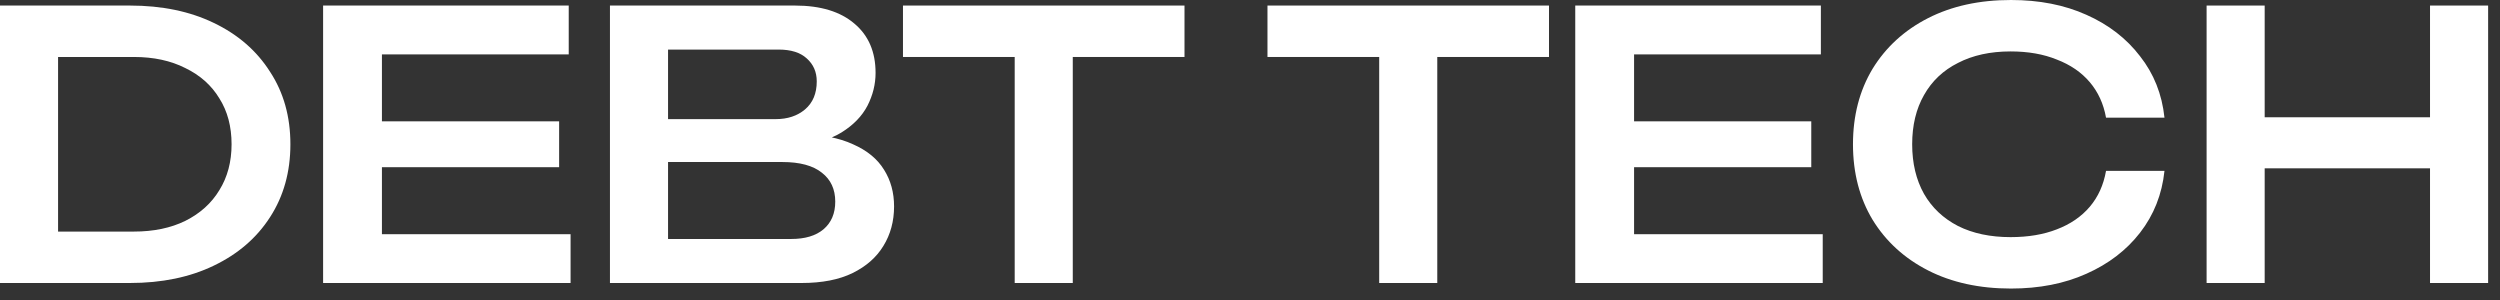
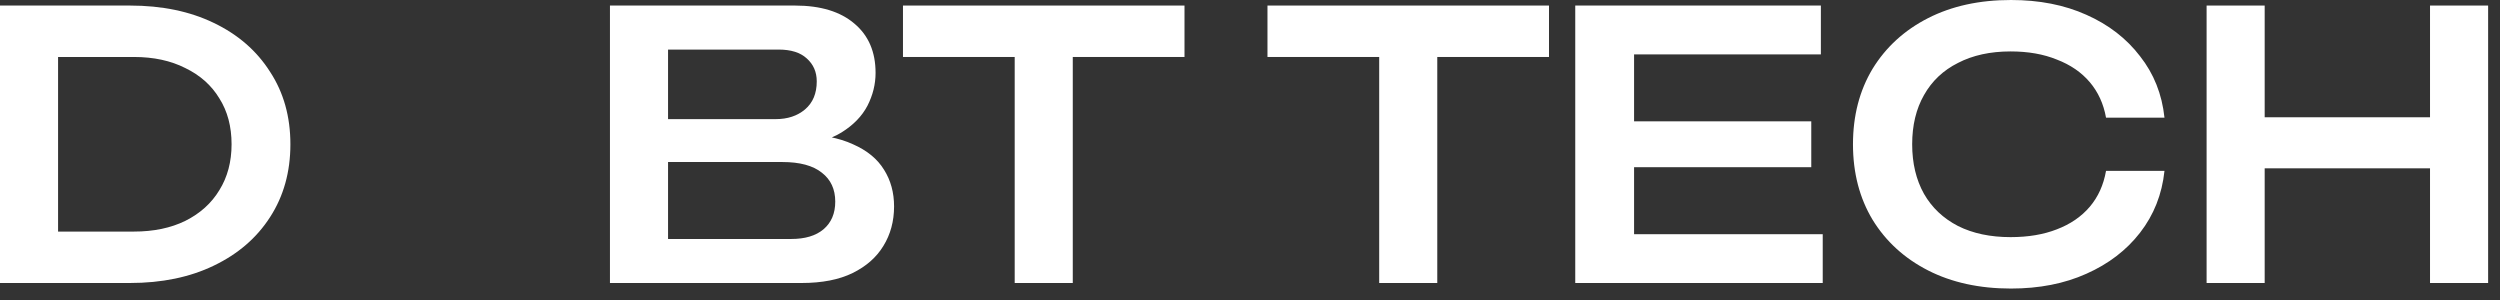
<svg xmlns="http://www.w3.org/2000/svg" width="100" height="12" viewBox="0 0 100 12" fill="none">
  <rect x="0" y="0" width="100" height="12" fill="#333333" stroke="none" />
  <path d="M88.264 0.222H90.587V11.32H88.264V0.222ZM97.201 0.222H99.525V11.32H97.201V0.222ZM89.536 4.691H98.237V6.733H89.536V4.691Z" fill="white" />
  <path d="M86.579 6.836C86.48 7.774 86.154 8.597 85.602 9.308C85.059 10.008 84.344 10.556 83.456 10.95C82.578 11.345 81.572 11.542 80.438 11.542C79.175 11.542 78.07 11.3 77.123 10.817C76.176 10.334 75.436 9.658 74.903 8.79C74.381 7.922 74.119 6.915 74.119 5.771C74.119 4.627 74.381 3.62 74.903 2.752C75.436 1.884 76.176 1.208 77.123 0.725C78.07 0.242 79.175 0 80.438 0C81.572 0 82.578 0.197 83.456 0.592C84.344 0.986 85.059 1.539 85.602 2.249C86.154 2.95 86.48 3.768 86.579 4.706H84.241C84.142 4.153 83.925 3.68 83.59 3.285C83.254 2.89 82.815 2.59 82.272 2.382C81.74 2.165 81.123 2.057 80.423 2.057C79.614 2.057 78.913 2.21 78.322 2.516C77.73 2.812 77.276 3.241 76.96 3.803C76.645 4.355 76.487 5.011 76.487 5.771C76.487 6.531 76.645 7.192 76.96 7.754C77.276 8.306 77.73 8.735 78.322 9.041C78.913 9.337 79.614 9.485 80.423 9.485C81.123 9.485 81.74 9.382 82.272 9.174C82.815 8.967 83.254 8.666 83.59 8.272C83.925 7.877 84.142 7.399 84.241 6.836H86.579Z" fill="white" />
  <path d="M72.451 4.854V6.688H63.957V4.854H72.451ZM65.363 5.771V10.565L64.327 9.367H72.909V11.32H63.01V5.771V0.222H72.835V2.175H64.327L65.363 0.977V5.771Z" fill="white" />
  <path d="M55.168 1.273H57.491V11.32H55.168V1.273ZM50.699 0.222H61.96V2.279H50.699V0.222Z" fill="white" />
  <path d="M40.588 1.273H42.911V11.32H40.588V1.273ZM36.119 0.222H47.38V2.279H36.119V0.222Z" fill="white" />
  <path d="M31.768 5.845L31.975 5.357C32.853 5.376 33.568 5.515 34.12 5.771C34.683 6.018 35.097 6.358 35.363 6.792C35.63 7.216 35.763 7.705 35.763 8.257C35.763 8.849 35.62 9.377 35.334 9.84C35.057 10.294 34.648 10.654 34.106 10.921C33.563 11.187 32.882 11.32 32.063 11.32H24.398V5.623V0.222H31.797C32.823 0.222 33.617 0.464 34.179 0.947C34.742 1.421 35.023 2.077 35.023 2.915C35.023 3.369 34.914 3.808 34.697 4.232C34.48 4.646 34.135 5.002 33.662 5.297C33.198 5.584 32.567 5.766 31.768 5.845ZM26.722 10.713L25.834 9.559H31.649C32.202 9.559 32.631 9.431 32.937 9.174C33.252 8.908 33.41 8.538 33.41 8.065C33.41 7.571 33.233 7.187 32.877 6.91C32.522 6.624 31.994 6.481 31.294 6.481H25.775V4.765H31.028C31.501 4.765 31.891 4.637 32.197 4.38C32.512 4.114 32.67 3.739 32.67 3.255C32.67 2.881 32.537 2.575 32.271 2.338C32.014 2.101 31.639 1.983 31.146 1.983H25.834L26.722 0.829V5.623V10.713Z" fill="white" />
-   <path d="M22.365 4.854V6.688H13.871V4.854H22.365ZM15.277 5.771V10.565L14.241 9.367H22.823V11.32H12.924V5.771V0.222H22.749V2.175H14.241L15.277 0.977V5.771Z" fill="white" />
  <path d="M5.194 0.222C6.476 0.222 7.596 0.454 8.553 0.917C9.52 1.381 10.269 2.032 10.802 2.871C11.345 3.699 11.616 4.666 11.616 5.771C11.616 6.876 11.345 7.848 10.802 8.686C10.269 9.515 9.52 10.161 8.553 10.625C7.596 11.088 6.476 11.32 5.194 11.32H0V0.222H5.194ZM2.323 10.432L1.11 9.263H5.357C6.146 9.263 6.831 9.12 7.414 8.834C8.005 8.538 8.459 8.129 8.775 7.606C9.1 7.083 9.263 6.471 9.263 5.771C9.263 5.061 9.1 4.449 8.775 3.936C8.459 3.413 8.005 3.009 7.414 2.723C6.831 2.427 6.146 2.279 5.357 2.279H1.11L2.323 1.11V10.432Z" fill="white" />
</svg>